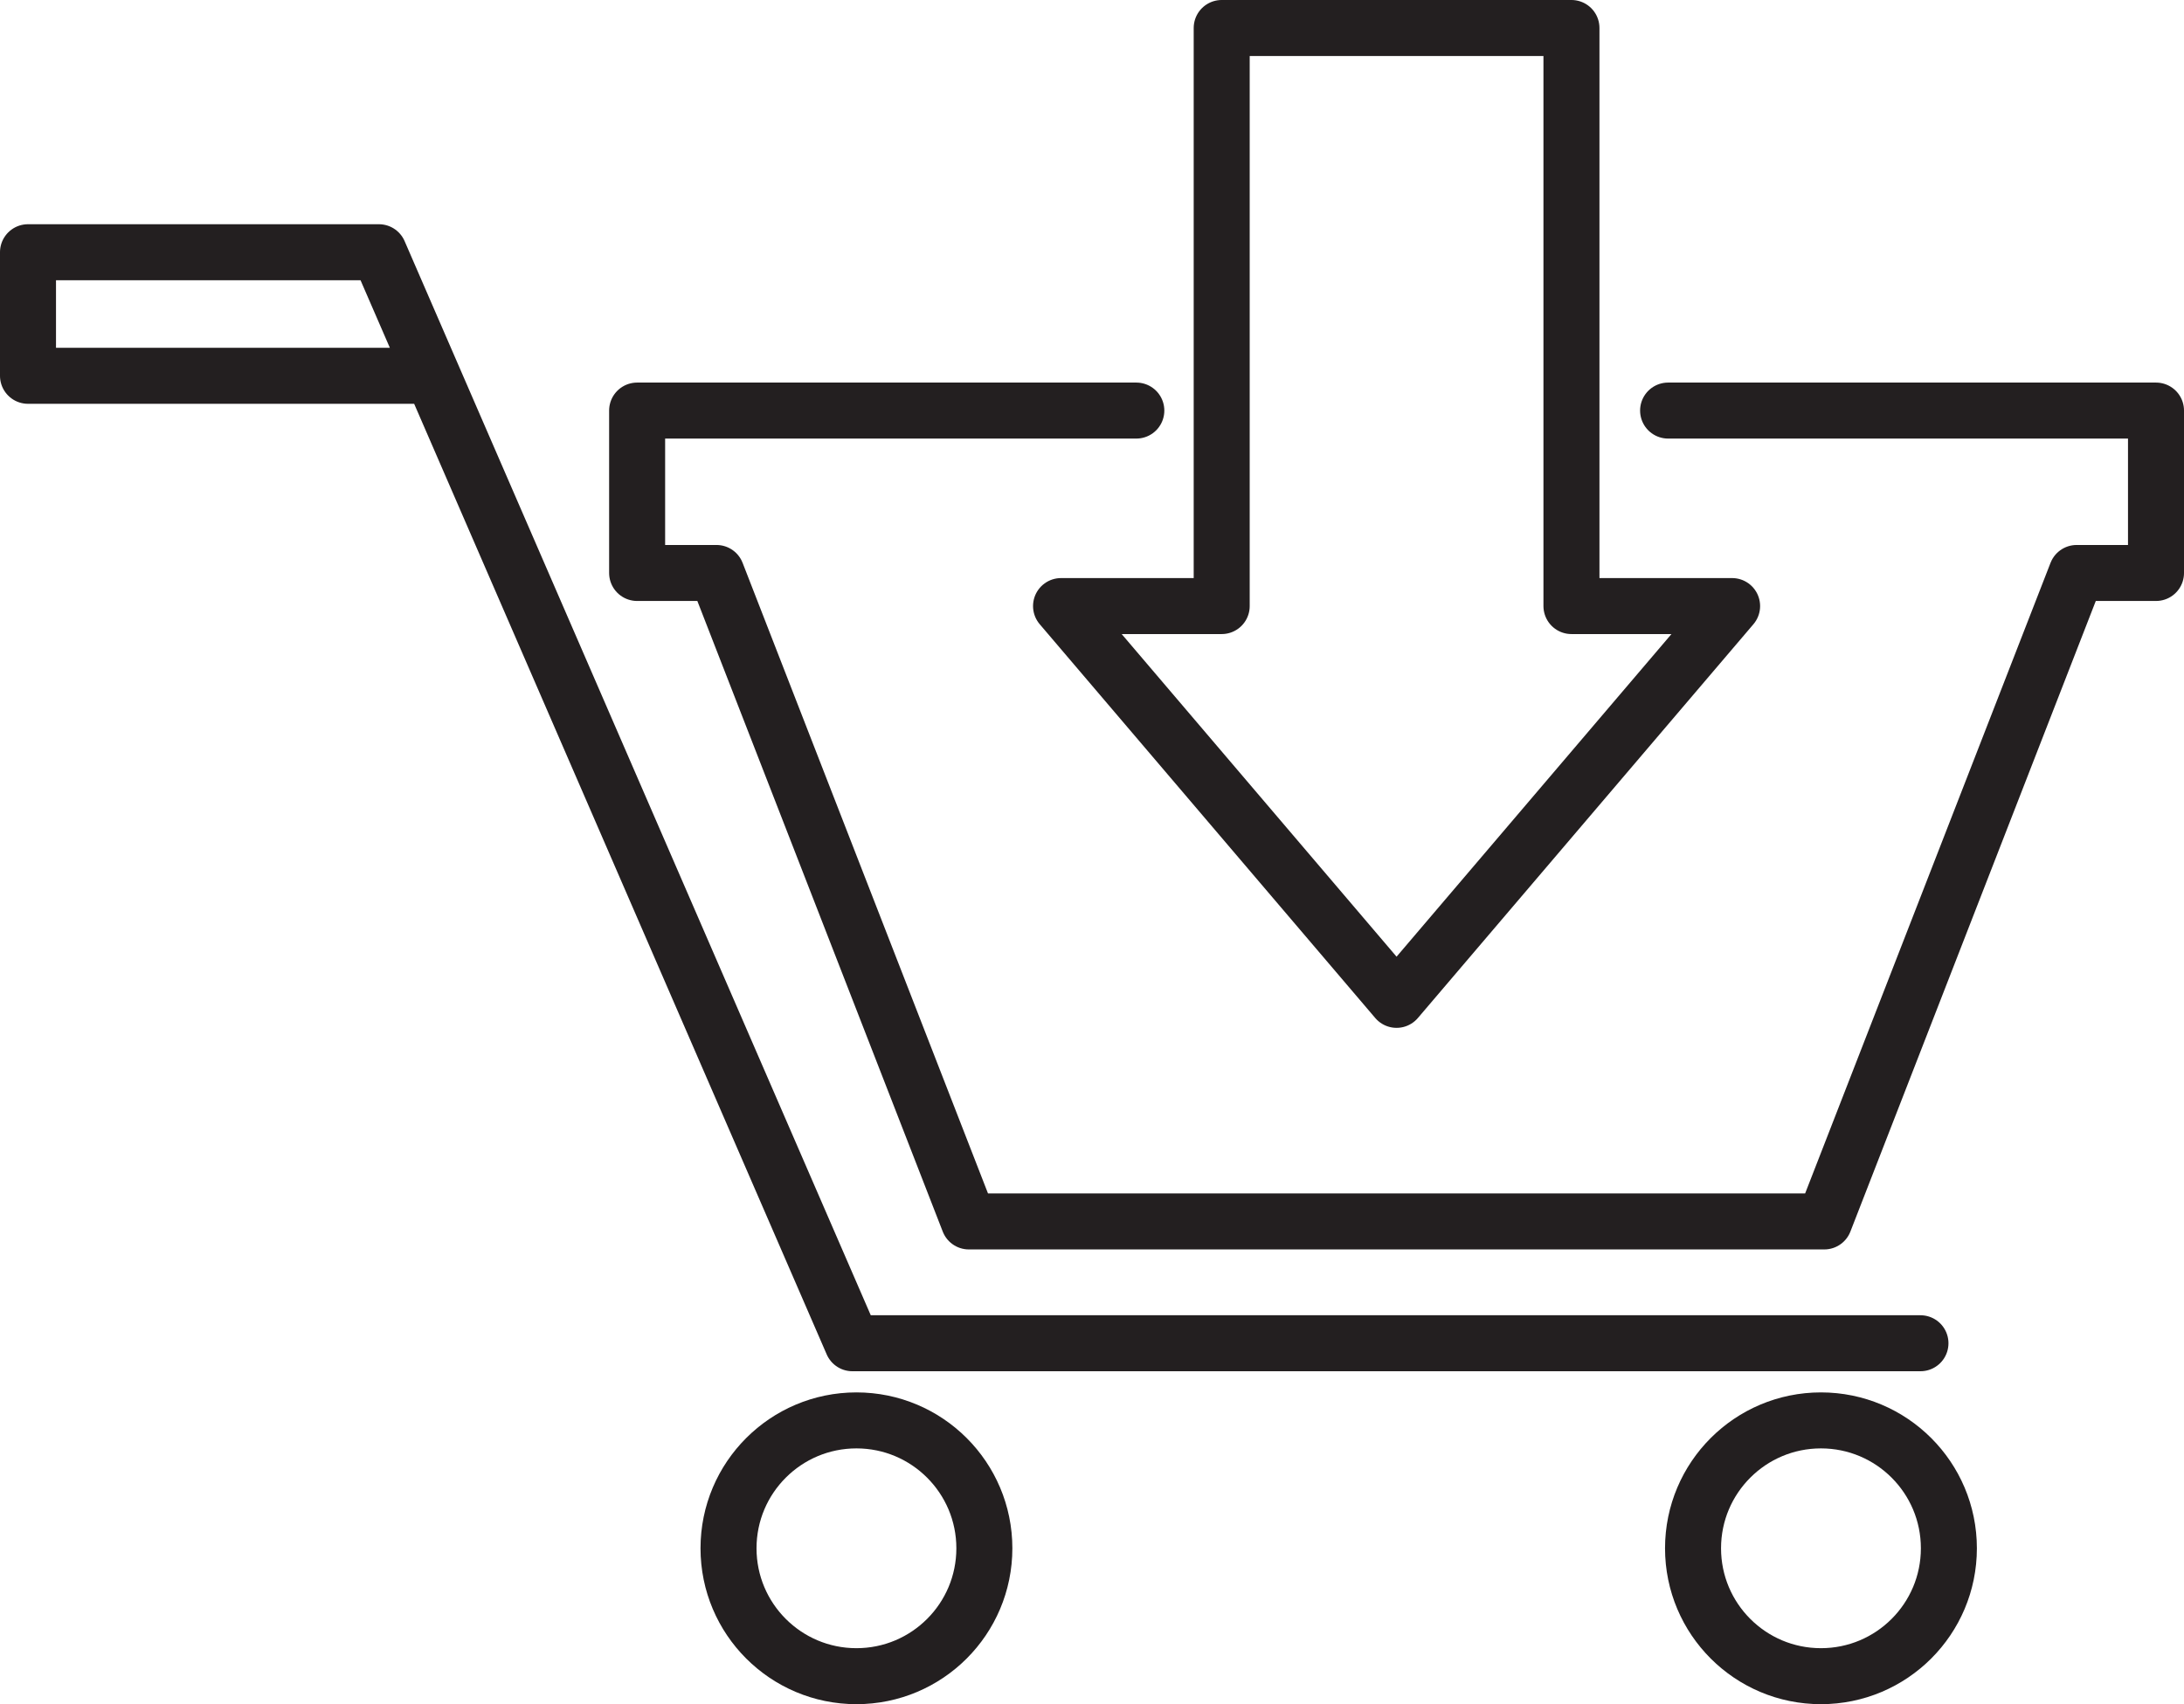
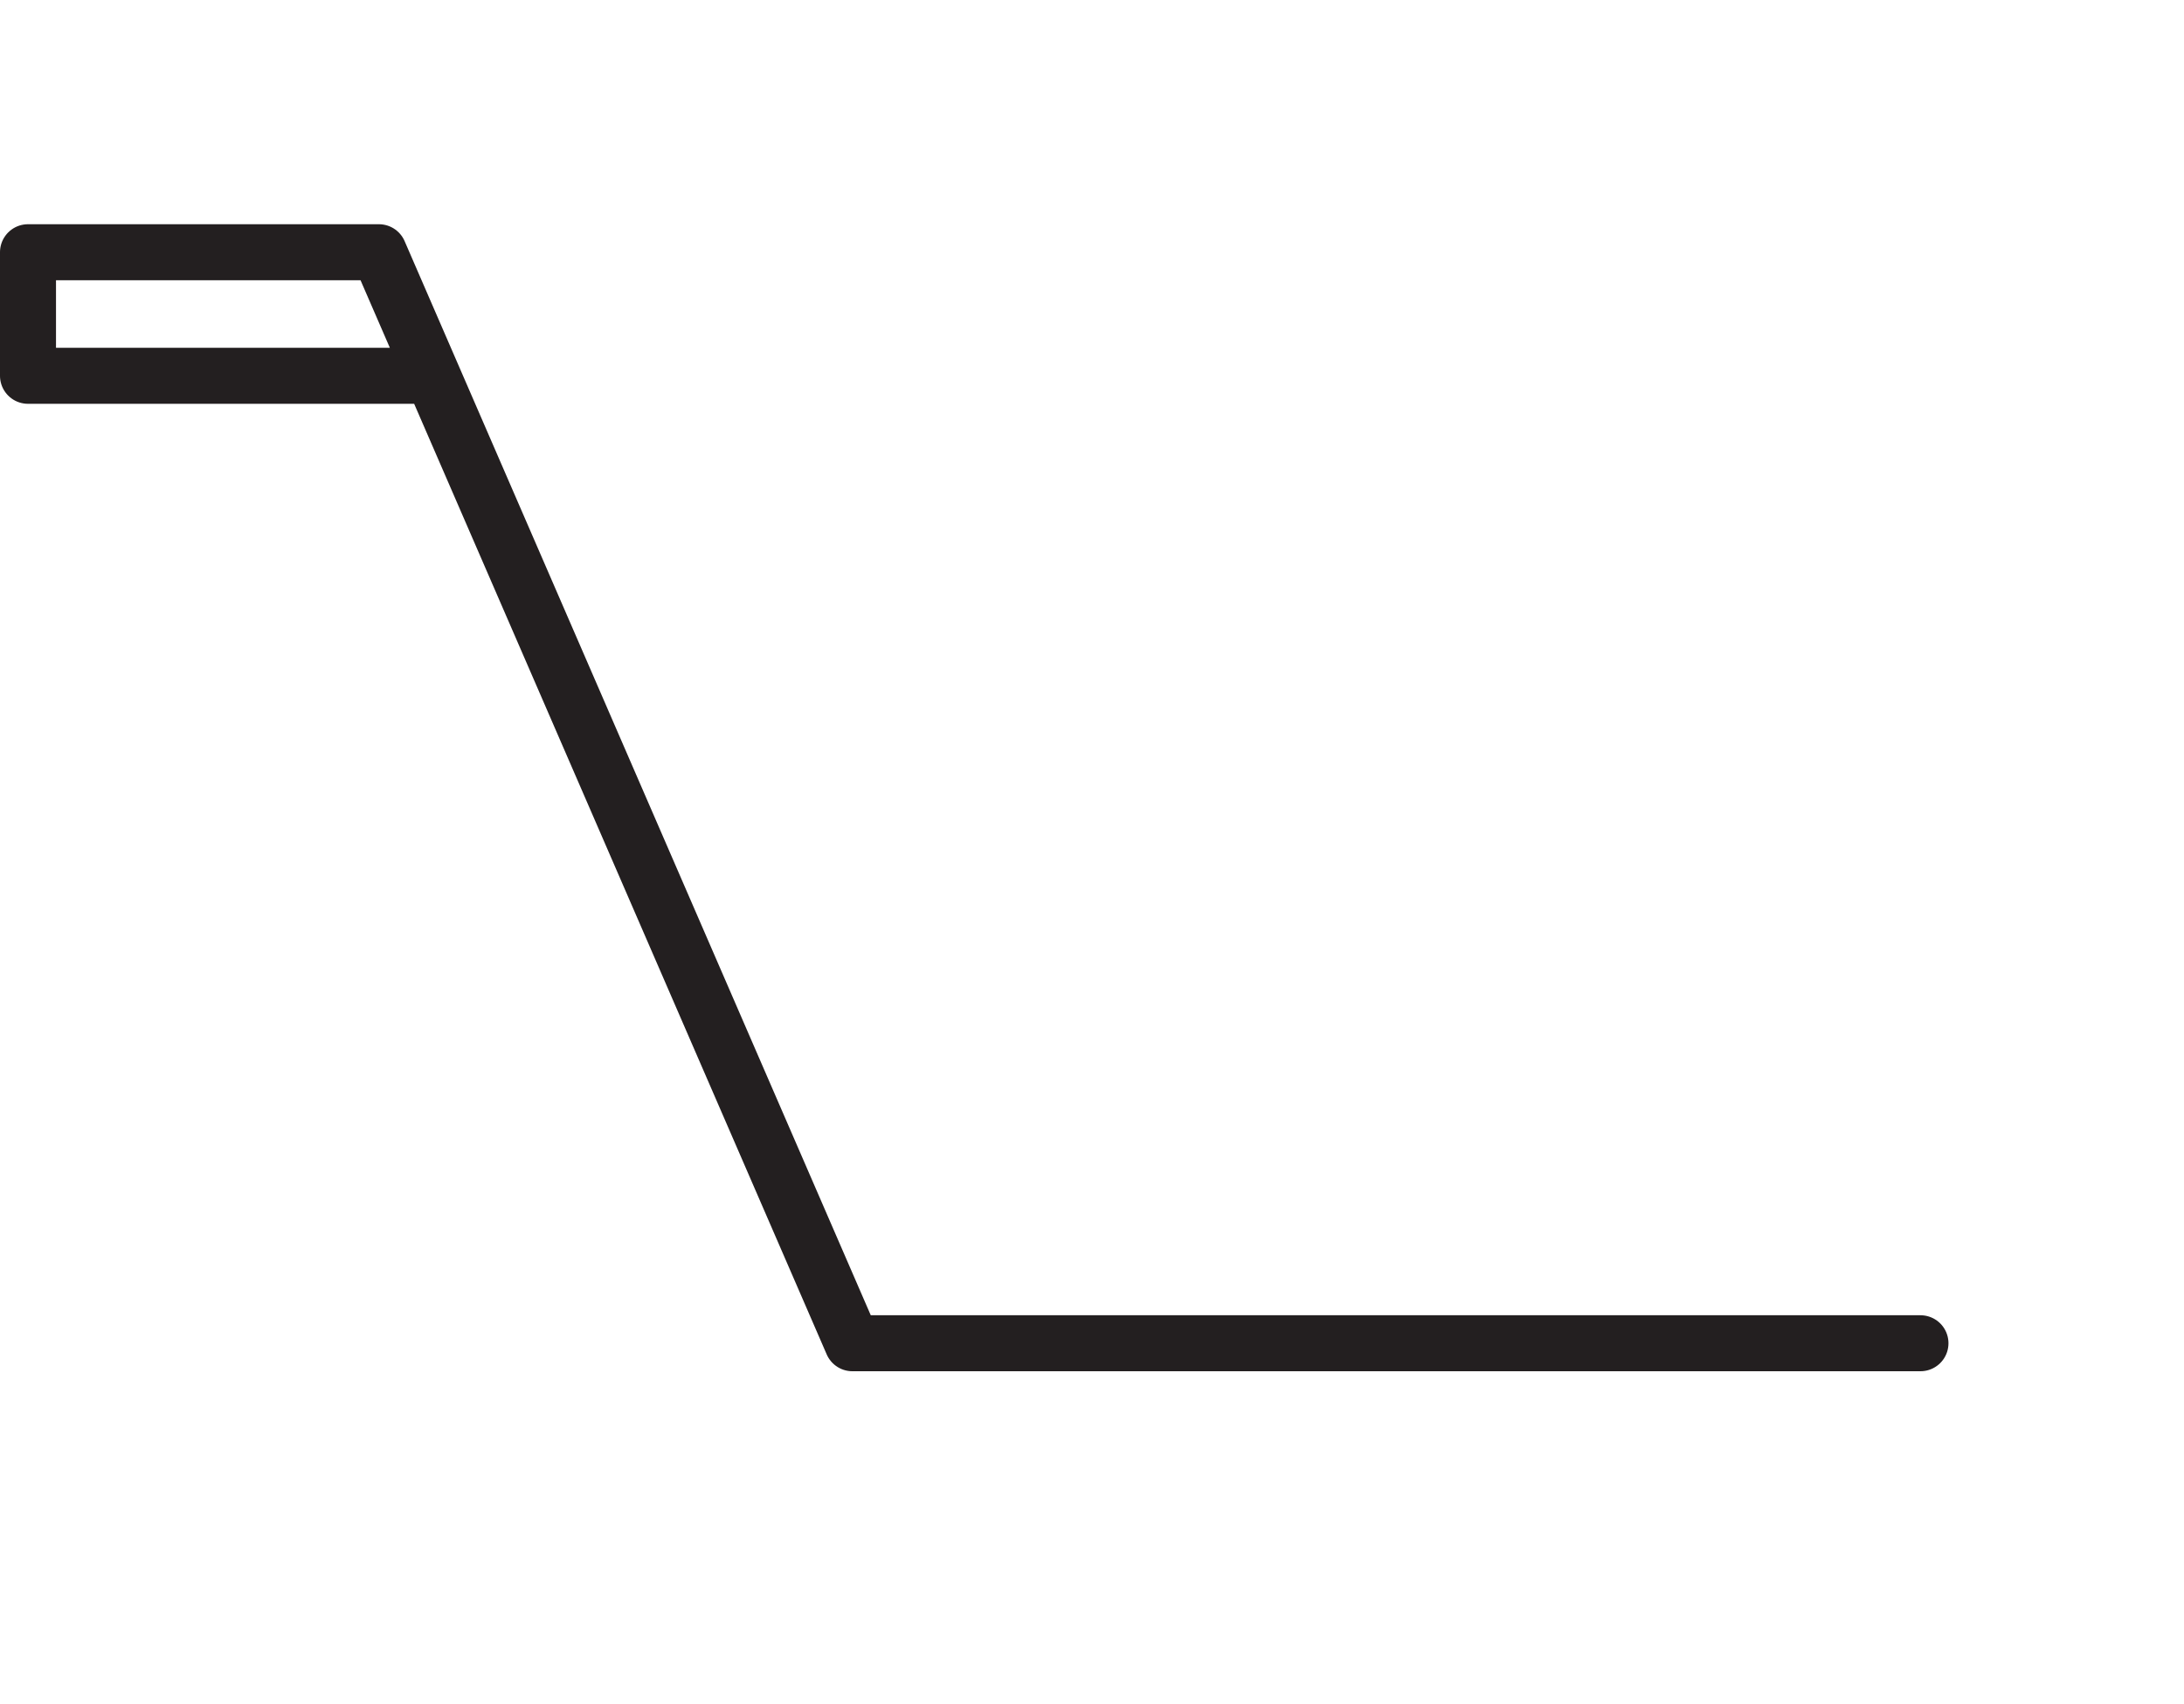
<svg xmlns="http://www.w3.org/2000/svg" viewBox="0 0 129.19 100.83">
  <defs>
    <style>.cls-1{fill:none;stroke:#231f20;stroke-linecap:round;stroke-linejoin:round;stroke-width:3.313px;}</style>
  </defs>
  <title>carrito</title>
  <g id="Capa_2" data-name="Capa 2">
    <g id="Layer_1" data-name="Layer 1">
      <polyline class="cls-1" points="113.601 79.475 50.421 79.475 22.413 14.923 1.656 14.923 1.656 22.235 25.414 22.235" />
-       <polyline class="cls-1" points="67.217 24.292 37.688 24.292 37.688 33.901 42.383 33.901 57.31 72.268 107.912 72.268 122.839 33.901 127.534 33.901 127.534 24.292 98.673 24.292" />
-       <circle class="cls-1" cx="107.715" cy="91.607" r="7.567" />
-       <circle class="cls-1" cx="50.661" cy="91.607" r="7.567" />
-       <polygon class="cls-1" points="92.956 1.656 92.956 35.859 102.459 35.859 82.611 59.158 62.764 35.859 72.267 35.859 72.267 1.656 92.956 1.656" />
    </g>
  </g>
</svg>